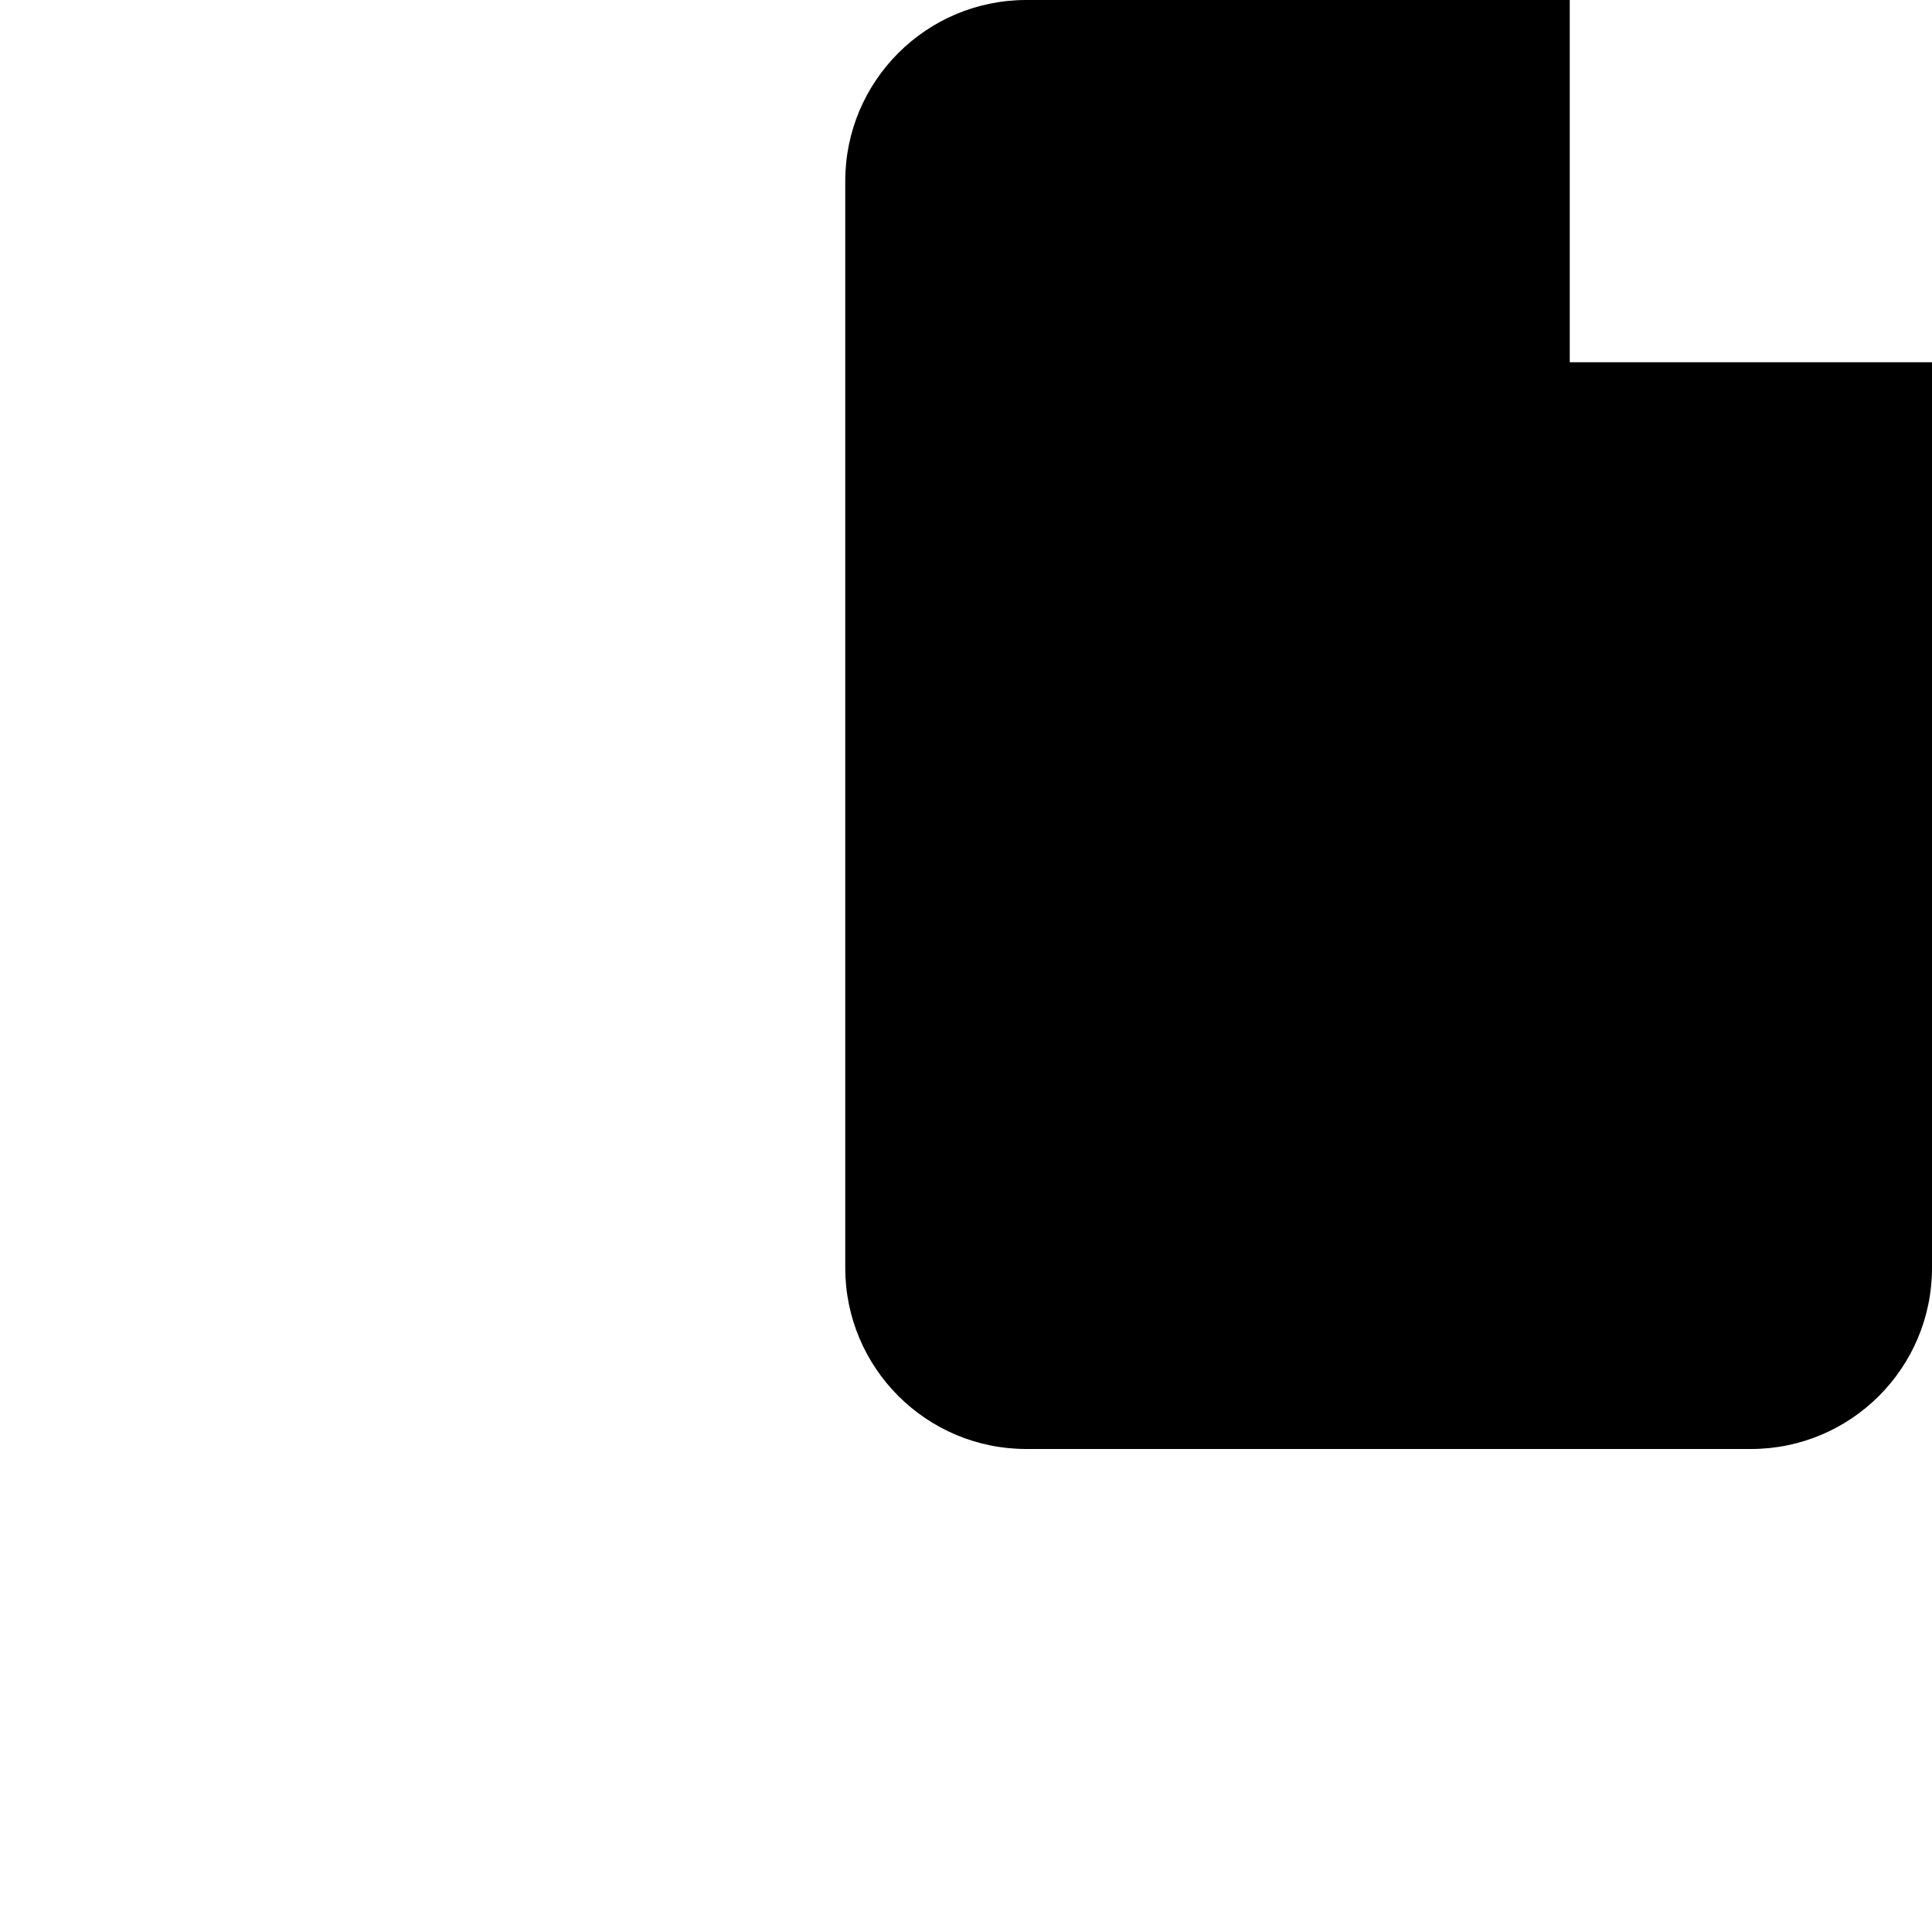
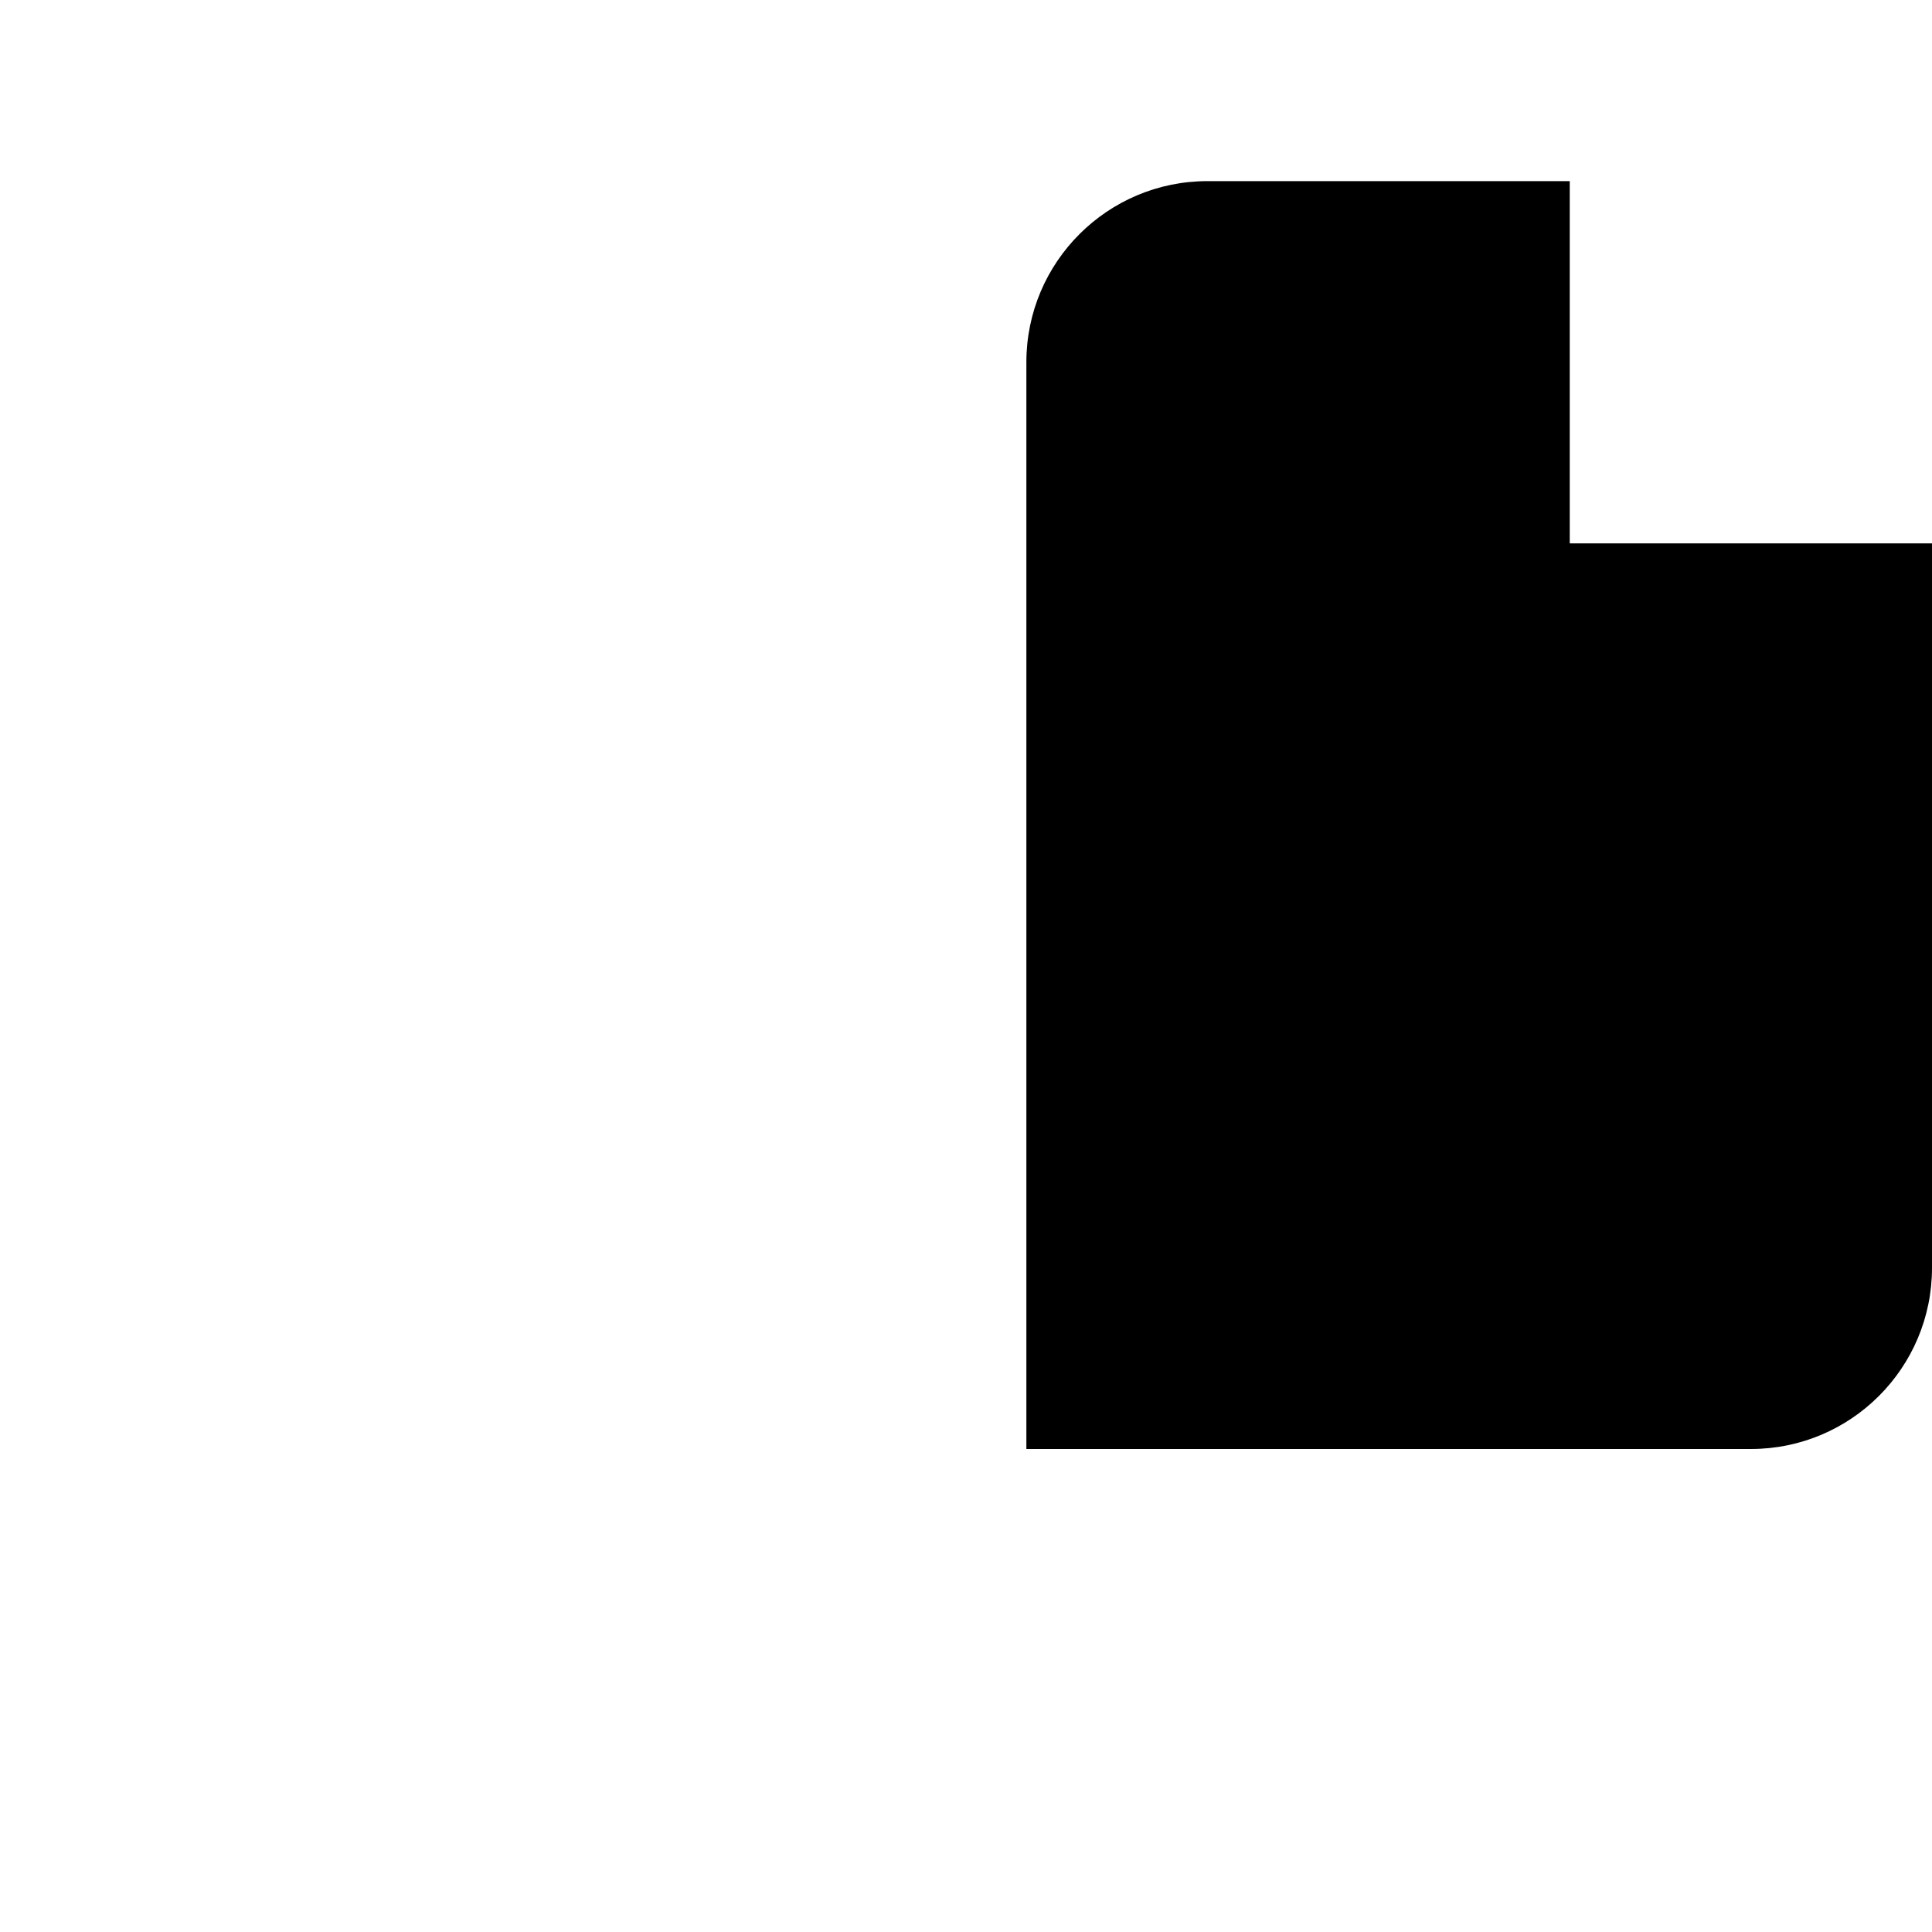
<svg xmlns="http://www.w3.org/2000/svg" viewBox="0 0 512 512">
-   <path d="M512 96v240c0 26.51-21.49 48-48 48h-192c-26.51 0-48-21.49-48-48v-288c0-26.51 21.49-48 48-48H416v96H512z" class="fa-secondary" />
+   <path d="M512 96v240c0 26.51-21.49 48-48 48h-192v-288c0-26.51 21.49-48 48-48H416v96H512z" class="fa-secondary" />
</svg>